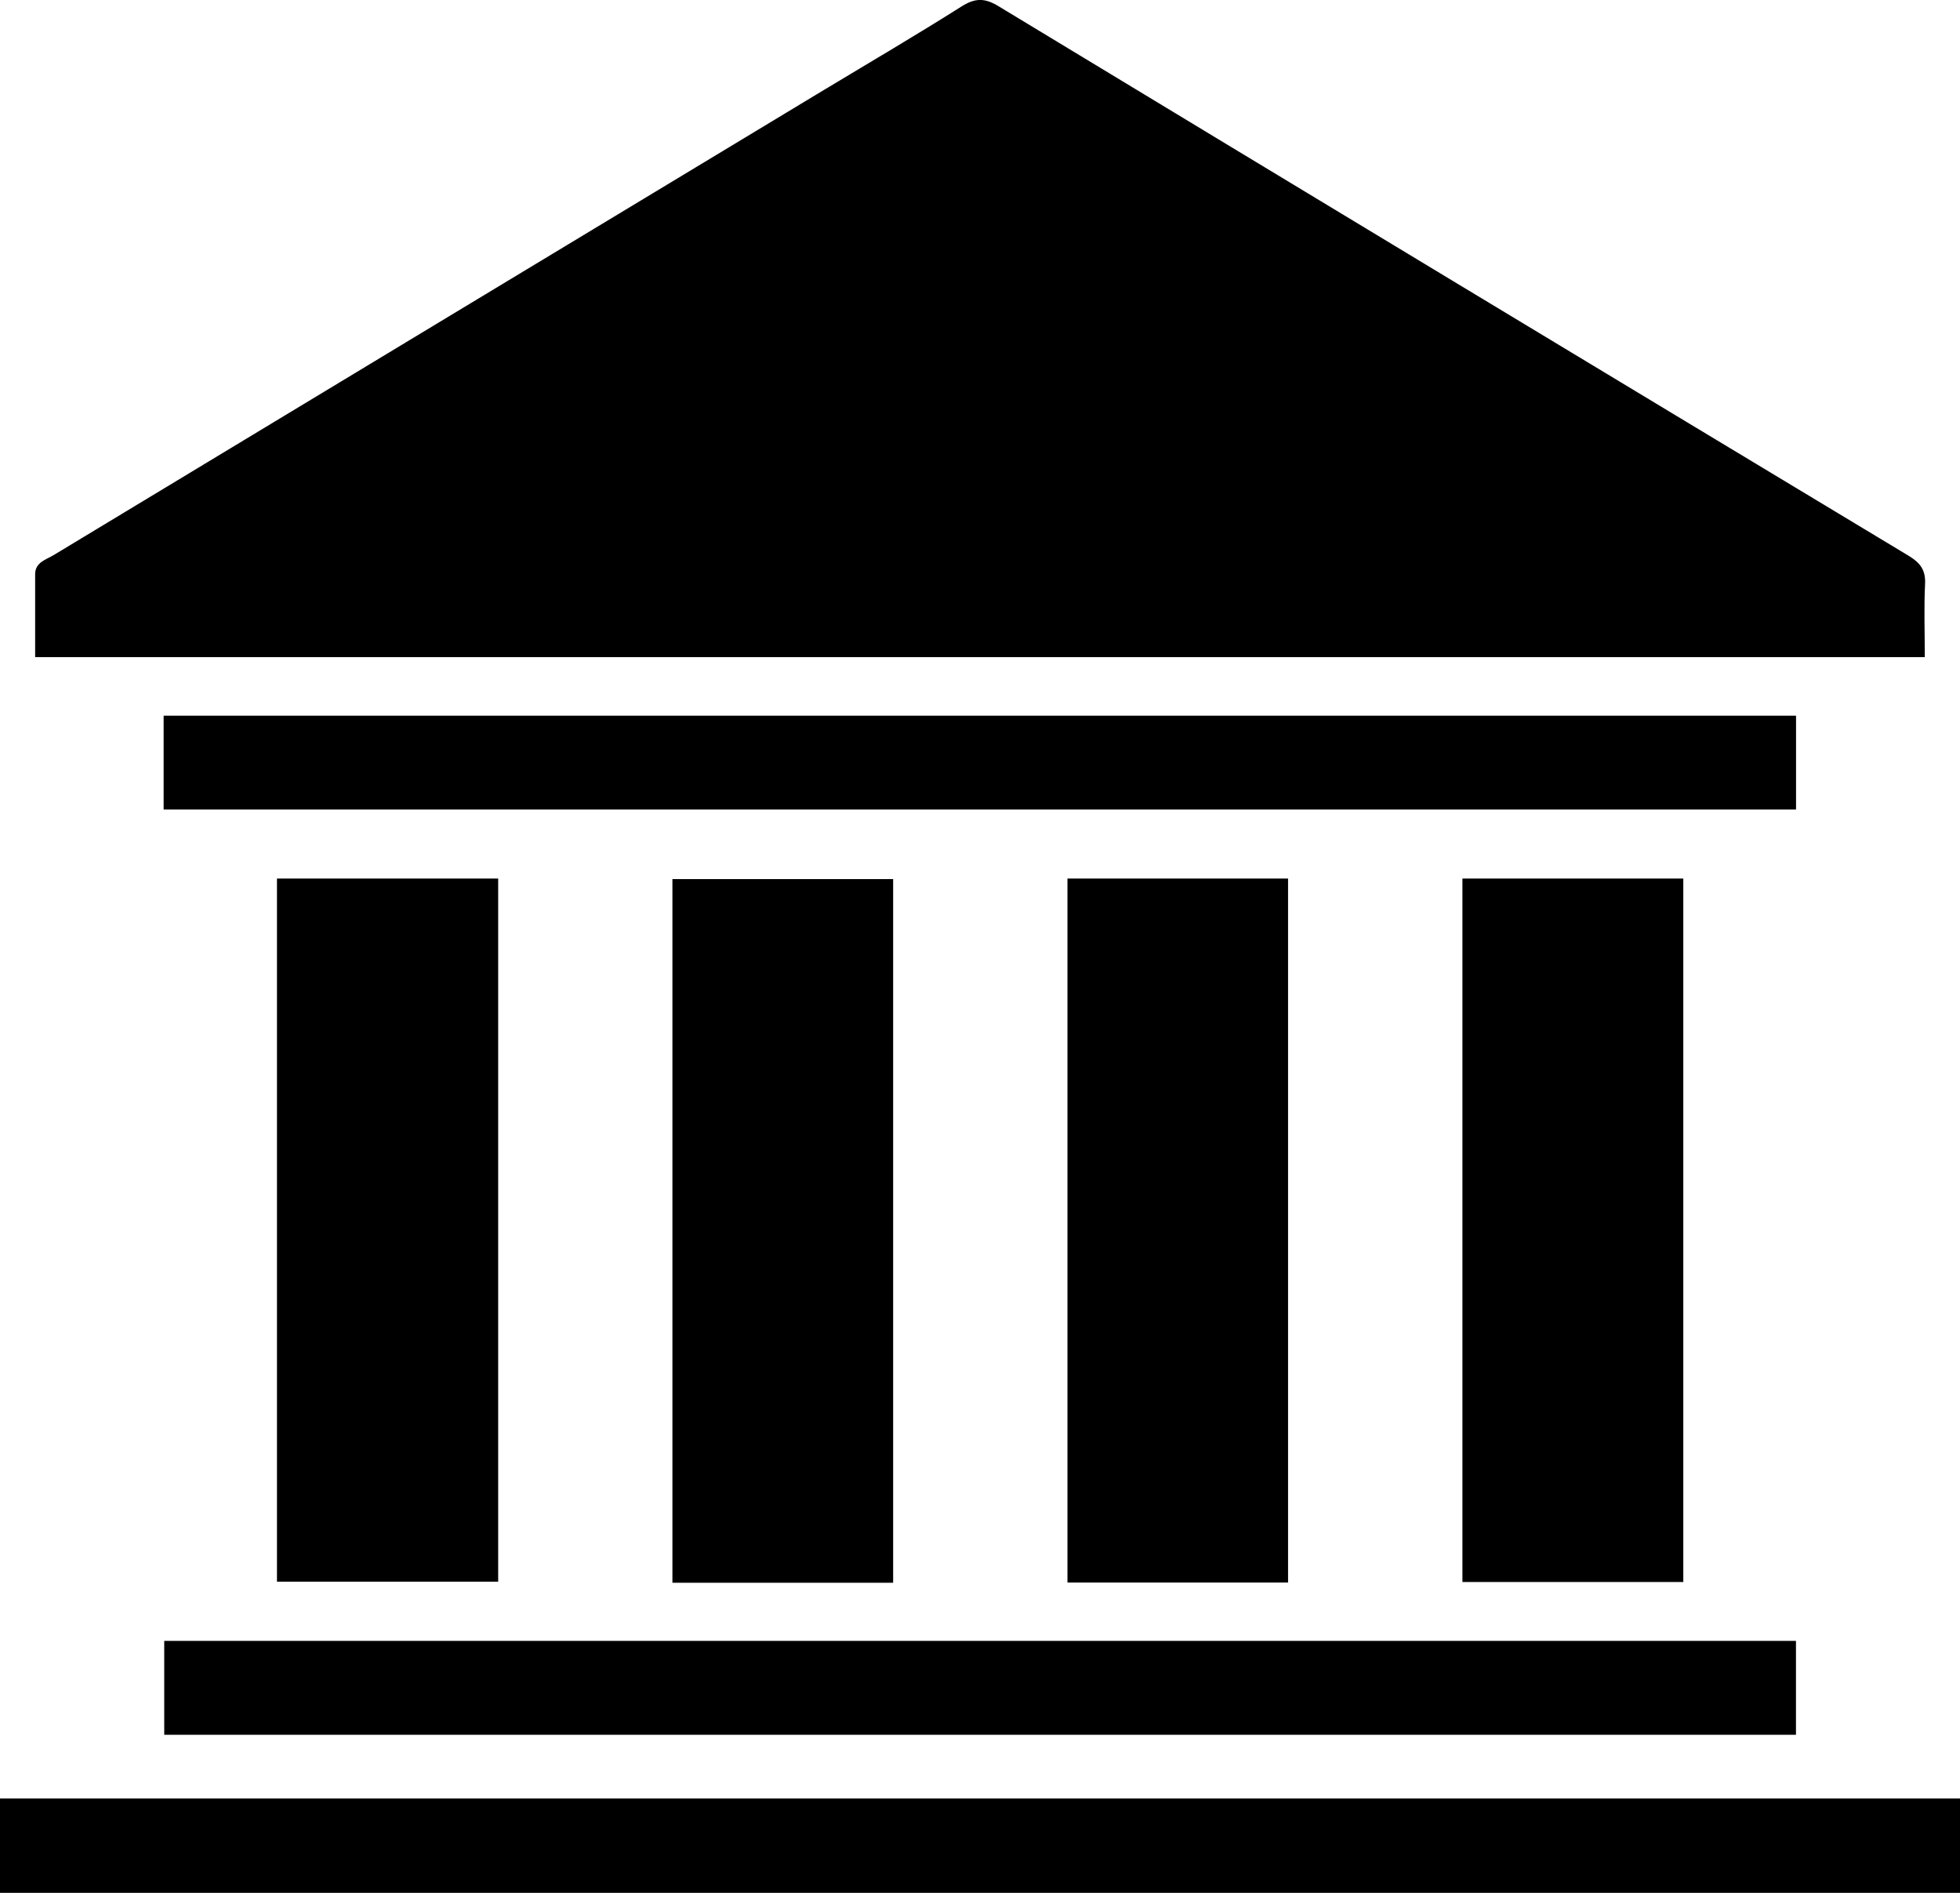
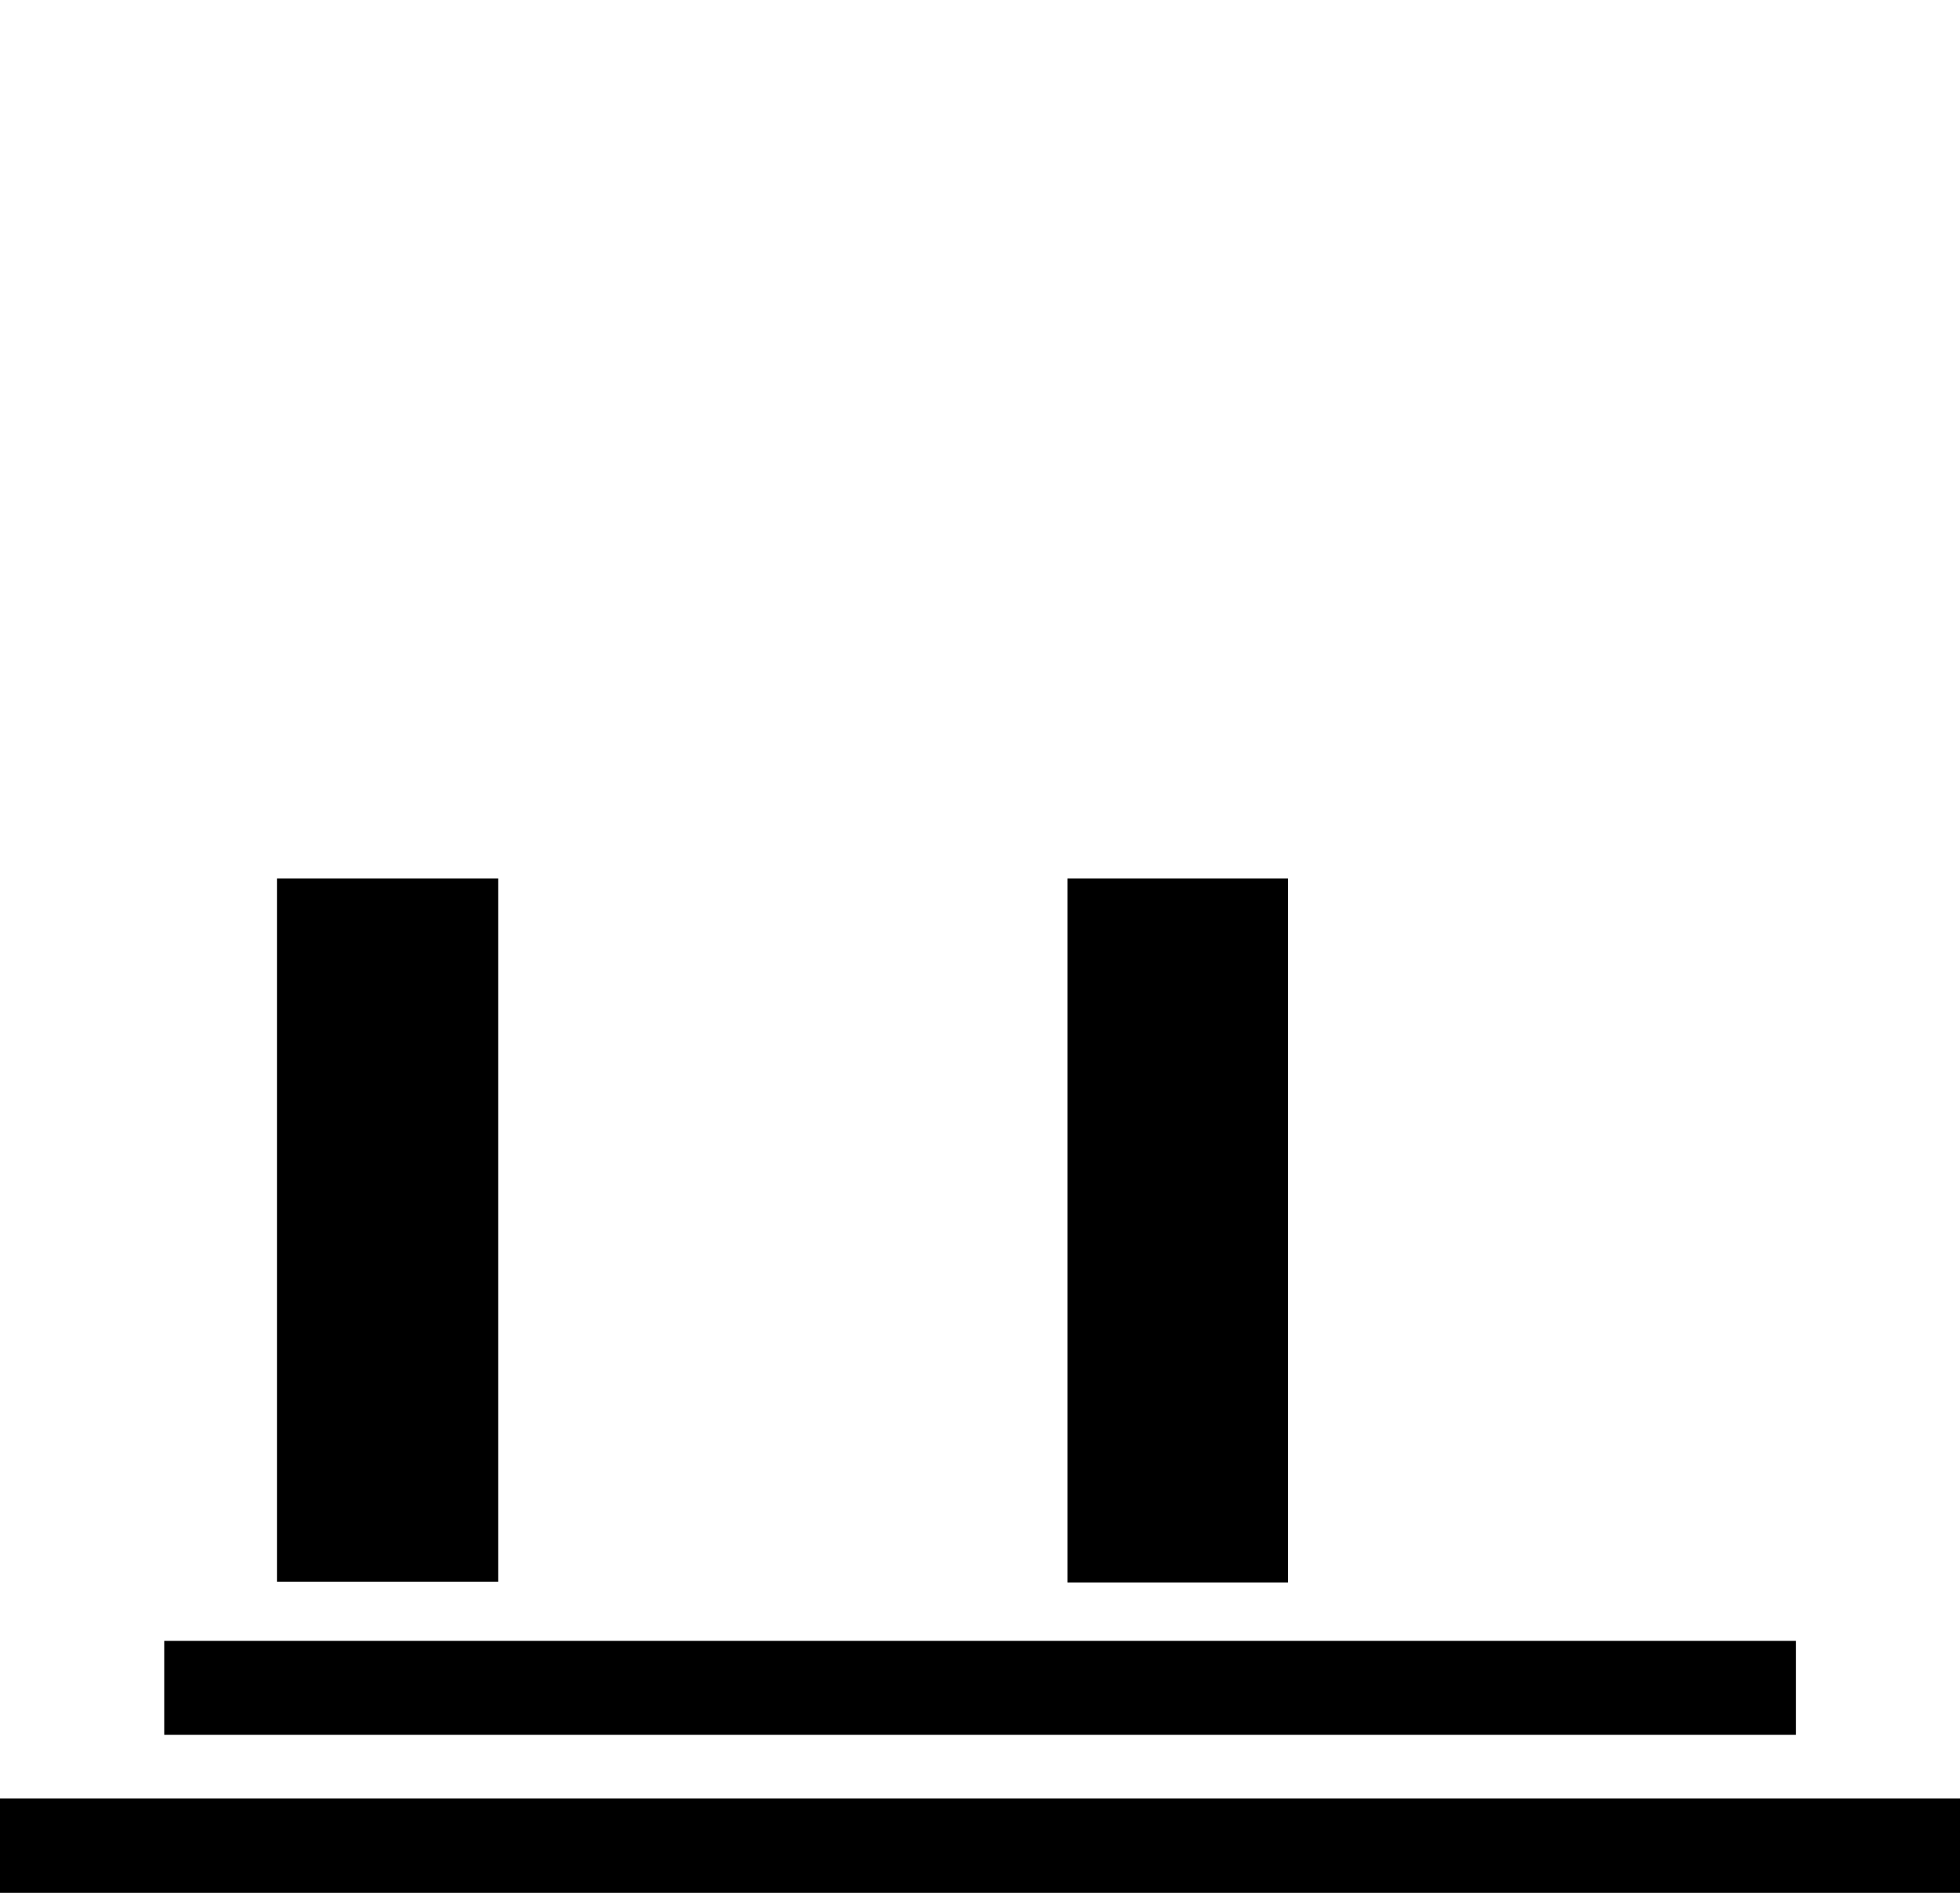
<svg xmlns="http://www.w3.org/2000/svg" width="29" height="28" viewBox="0 0 29 28" fill="none">
  <g clip-path="url(#clip0_165_291)">
-     <path d="M28.48 9.721H0.52C0.52 9.297 0.519 8.895 0.52 8.493C0.521 8.316 0.683 8.279 0.796 8.21C4.596 5.914 8.397 3.621 12.197 1.327C12.875 0.919 13.557 0.519 14.226 0.096C14.427 -0.031 14.569 -0.033 14.774 0.092C19.258 2.807 23.747 5.516 28.238 8.22C28.412 8.325 28.494 8.433 28.483 8.64C28.466 8.99 28.479 9.342 28.479 9.721H28.48Z" fill="black" />
    <path d="M0 28V26.604H29V28H0Z" fill="black" />
-     <path d="M2.421 11.975V10.587H26.574V11.975H2.421Z" fill="black" />
    <path d="M2.43 25.662V24.273H26.573V25.662H2.43Z" fill="black" />
    <path d="M4.098 12.996H7.371V23.397H4.098V12.996Z" fill="black" />
-     <path d="M13.215 23.413H9.949V13.004H13.215V23.413Z" fill="black" />
    <path d="M19.058 23.41H15.794V12.996H19.058V23.41Z" fill="black" />
-     <path d="M21.638 23.402V12.996H24.906V23.402H21.638Z" fill="black" />
+     <path d="M21.638 23.402V12.996V23.402H21.638Z" fill="black" />
  </g>
  <defs>
    <clipPath id="clip0_165_291">
      <rect width="29" height="28" fill="white" />
    </clipPath>
  </defs>
</svg>